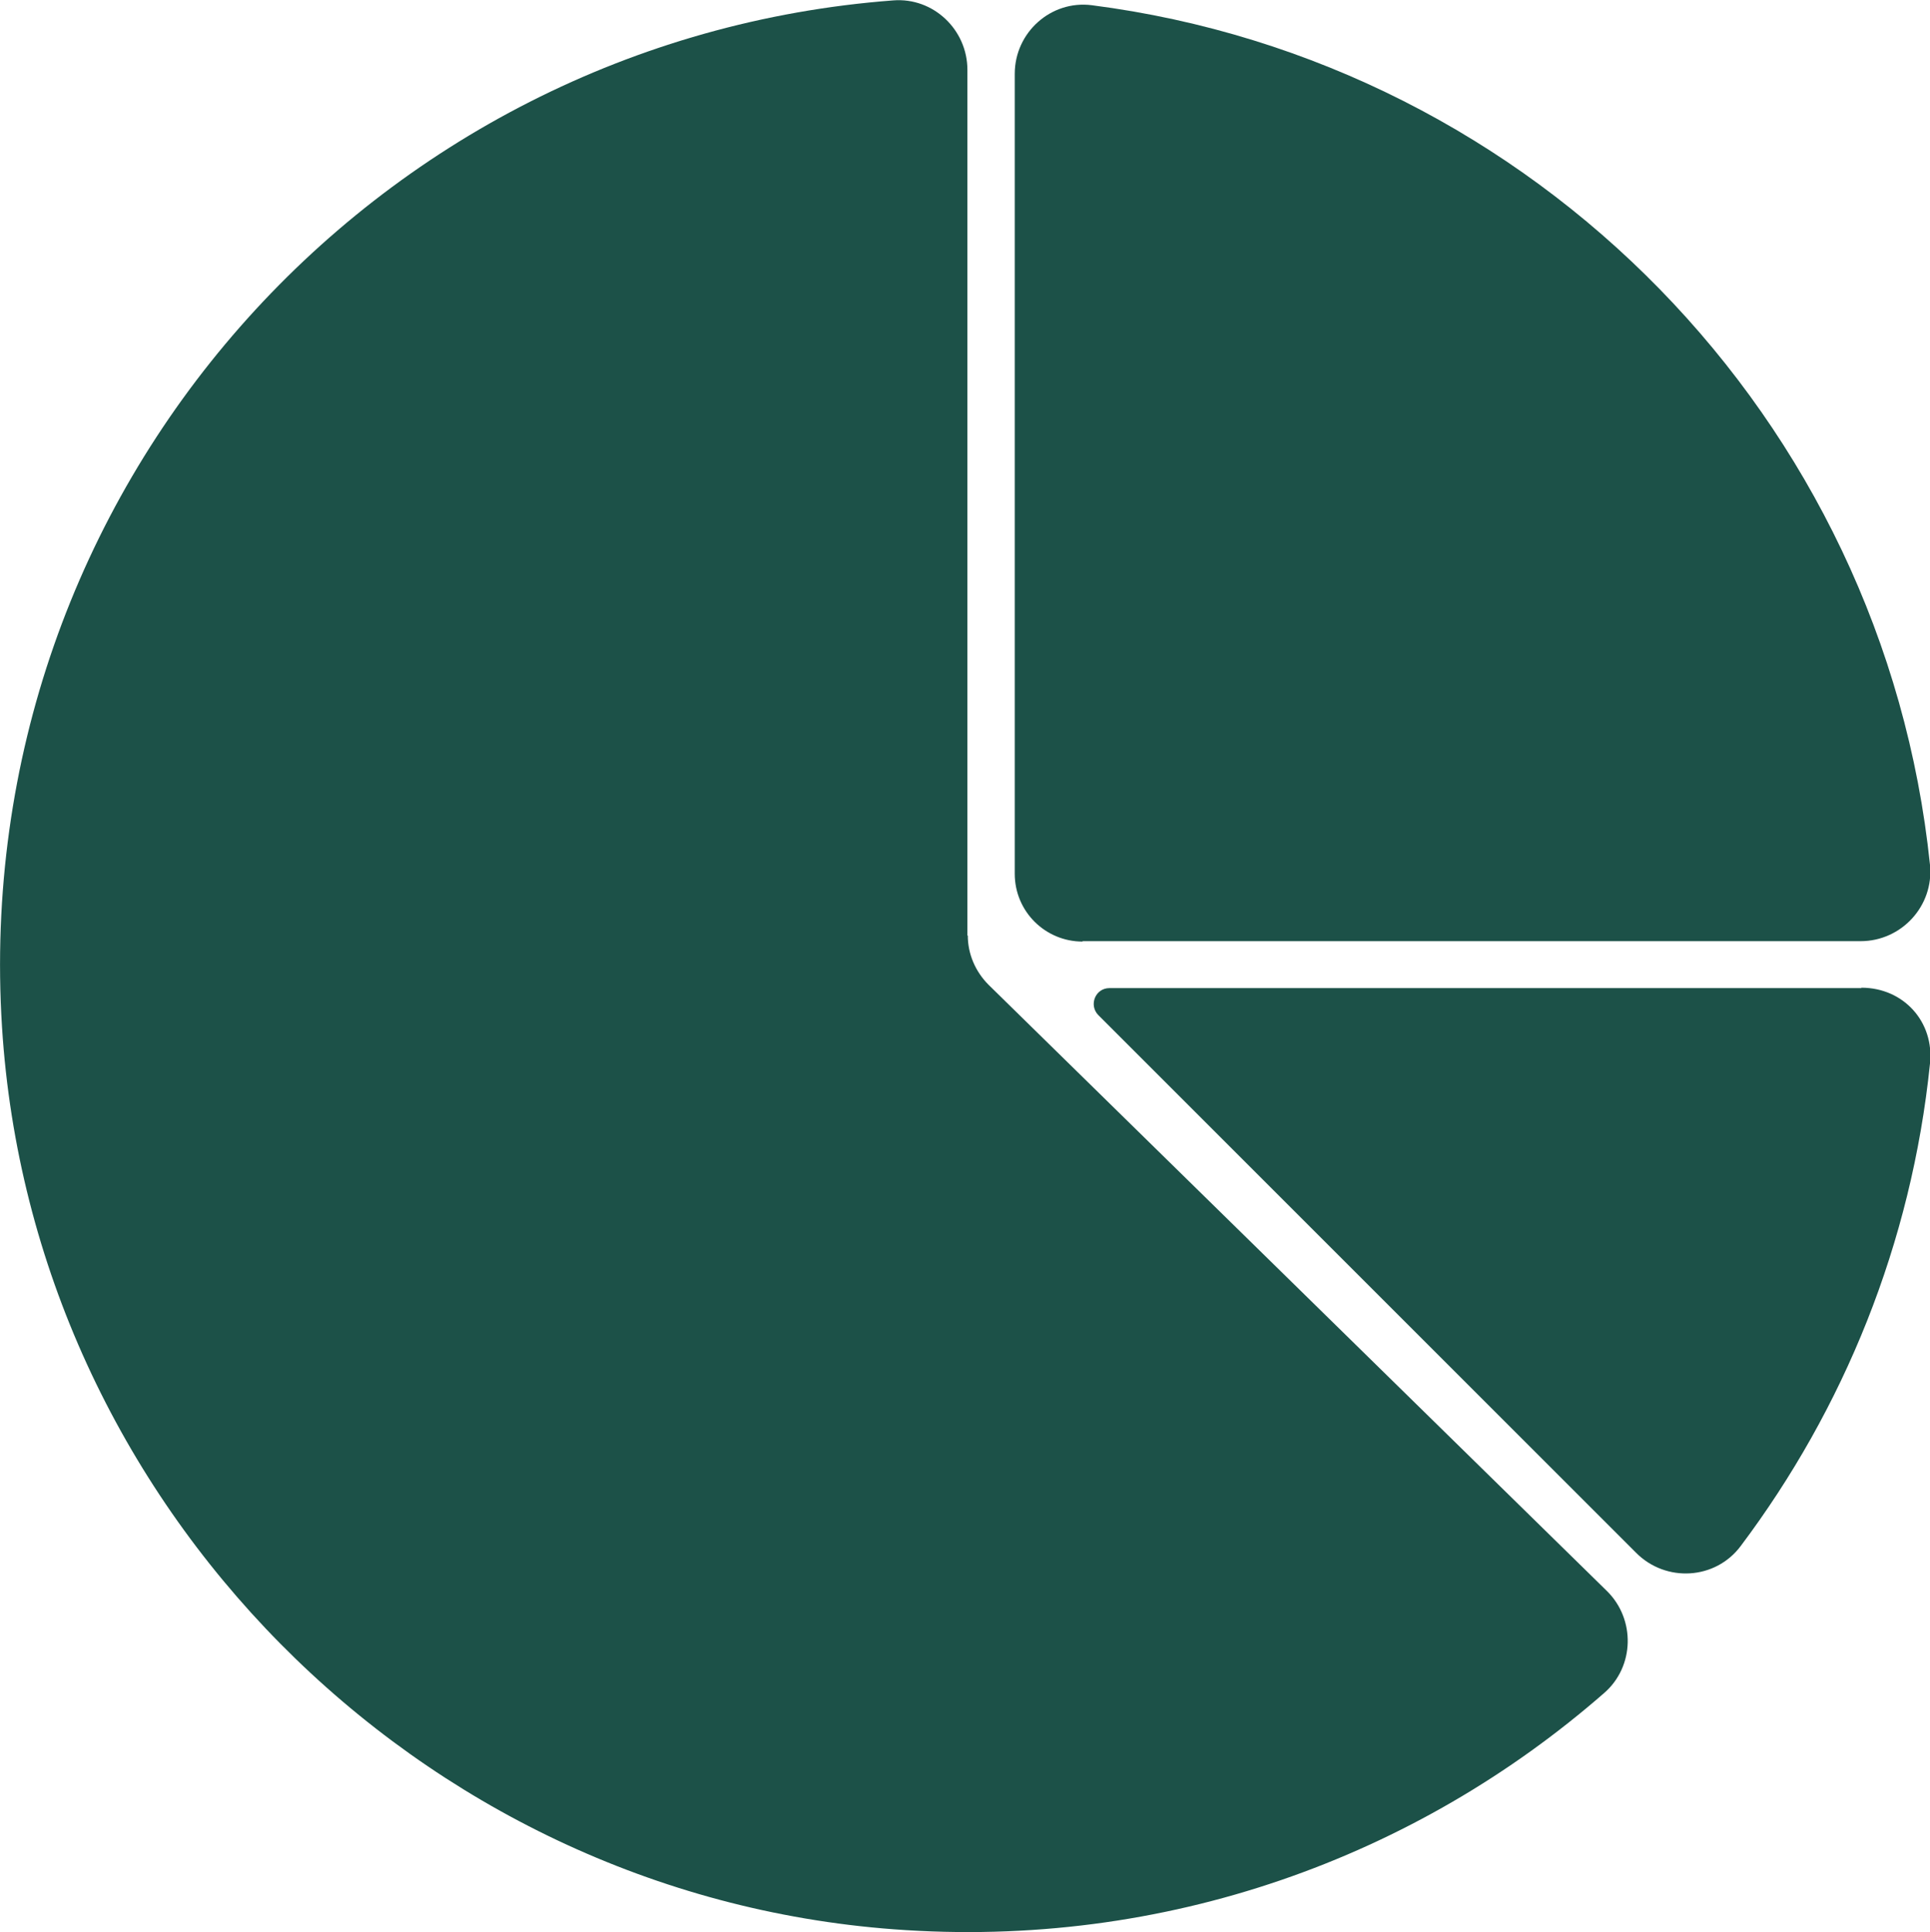
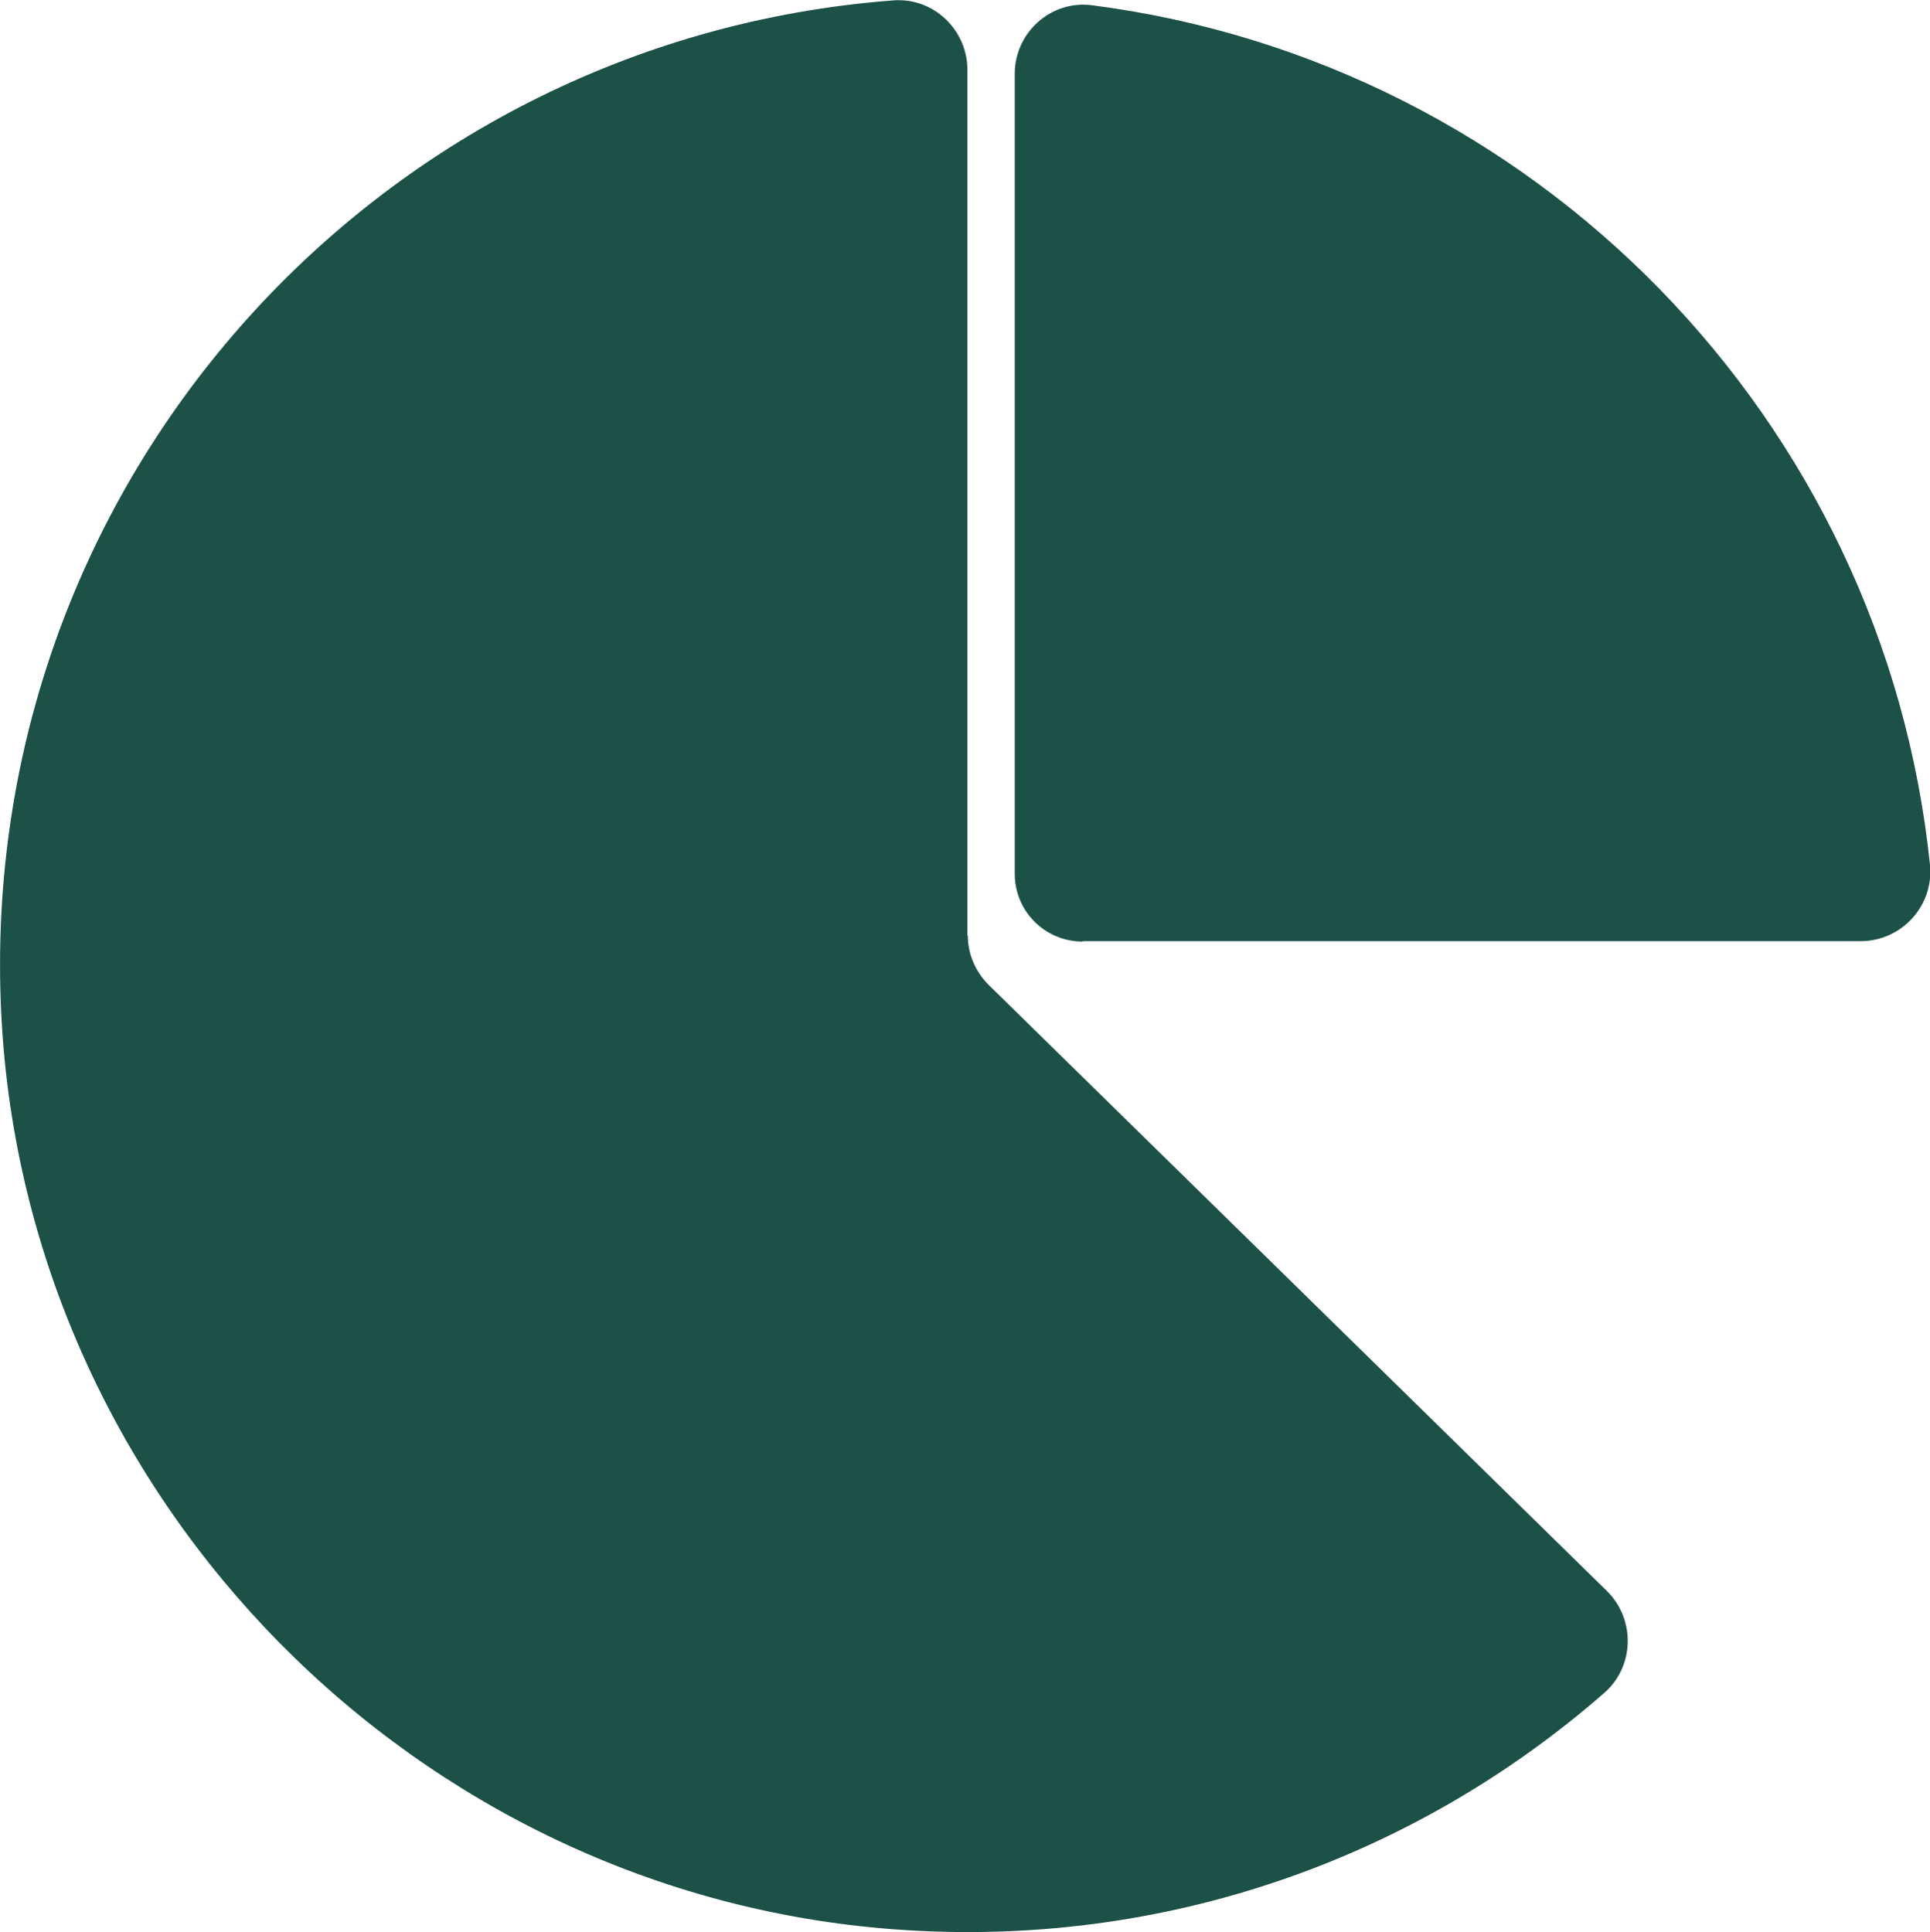
<svg xmlns="http://www.w3.org/2000/svg" id="Capa_2" viewBox="0 0 48.1 48.16" fill="#1c5148">
  <g id="Repo_x5F_digital_x5F_icon">
    <g>
      <path d="M24.11,23.32V1.74c0-1-.85-1.81-1.85-1.73C9.3.99-.79,12.21.05,25.6c.75,11.89,10.34,21.6,22.22,22.49,6.79.51,13.04-1.81,17.71-5.89.76-.66.78-1.84.07-2.54l-15.41-15.11c-.33-.33-.52-.77-.52-1.23Z" />
-       <path d="M26.98,23.46h19.39c1.02,0,1.83-.88,1.73-1.9C46.95,10.44,38.25,1.55,27.21.13c-1.02-.13-1.92.68-1.92,1.71,0,4.47,0,15.67,0,19.94,0,.94.76,1.69,1.69,1.69Z" />
-       <path d="M46.39,24.63c-4.39,0-15.44,0-18.74,0-.35,0-.52.42-.28.67l13.41,13.41c.74.74,1.97.67,2.6-.17,2.57-3.42,4.26-7.54,4.72-12.03.11-1.04-.66-1.89-1.71-1.89Z" />
+       <path d="M26.98,23.46h19.39c1.02,0,1.83-.88,1.73-1.9C46.95,10.44,38.25,1.55,27.21.13c-1.02-.13-1.92.68-1.92,1.71,0,4.47,0,15.67,0,19.94,0,.94.76,1.69,1.69,1.69" />
    </g>
  </g>
</svg>